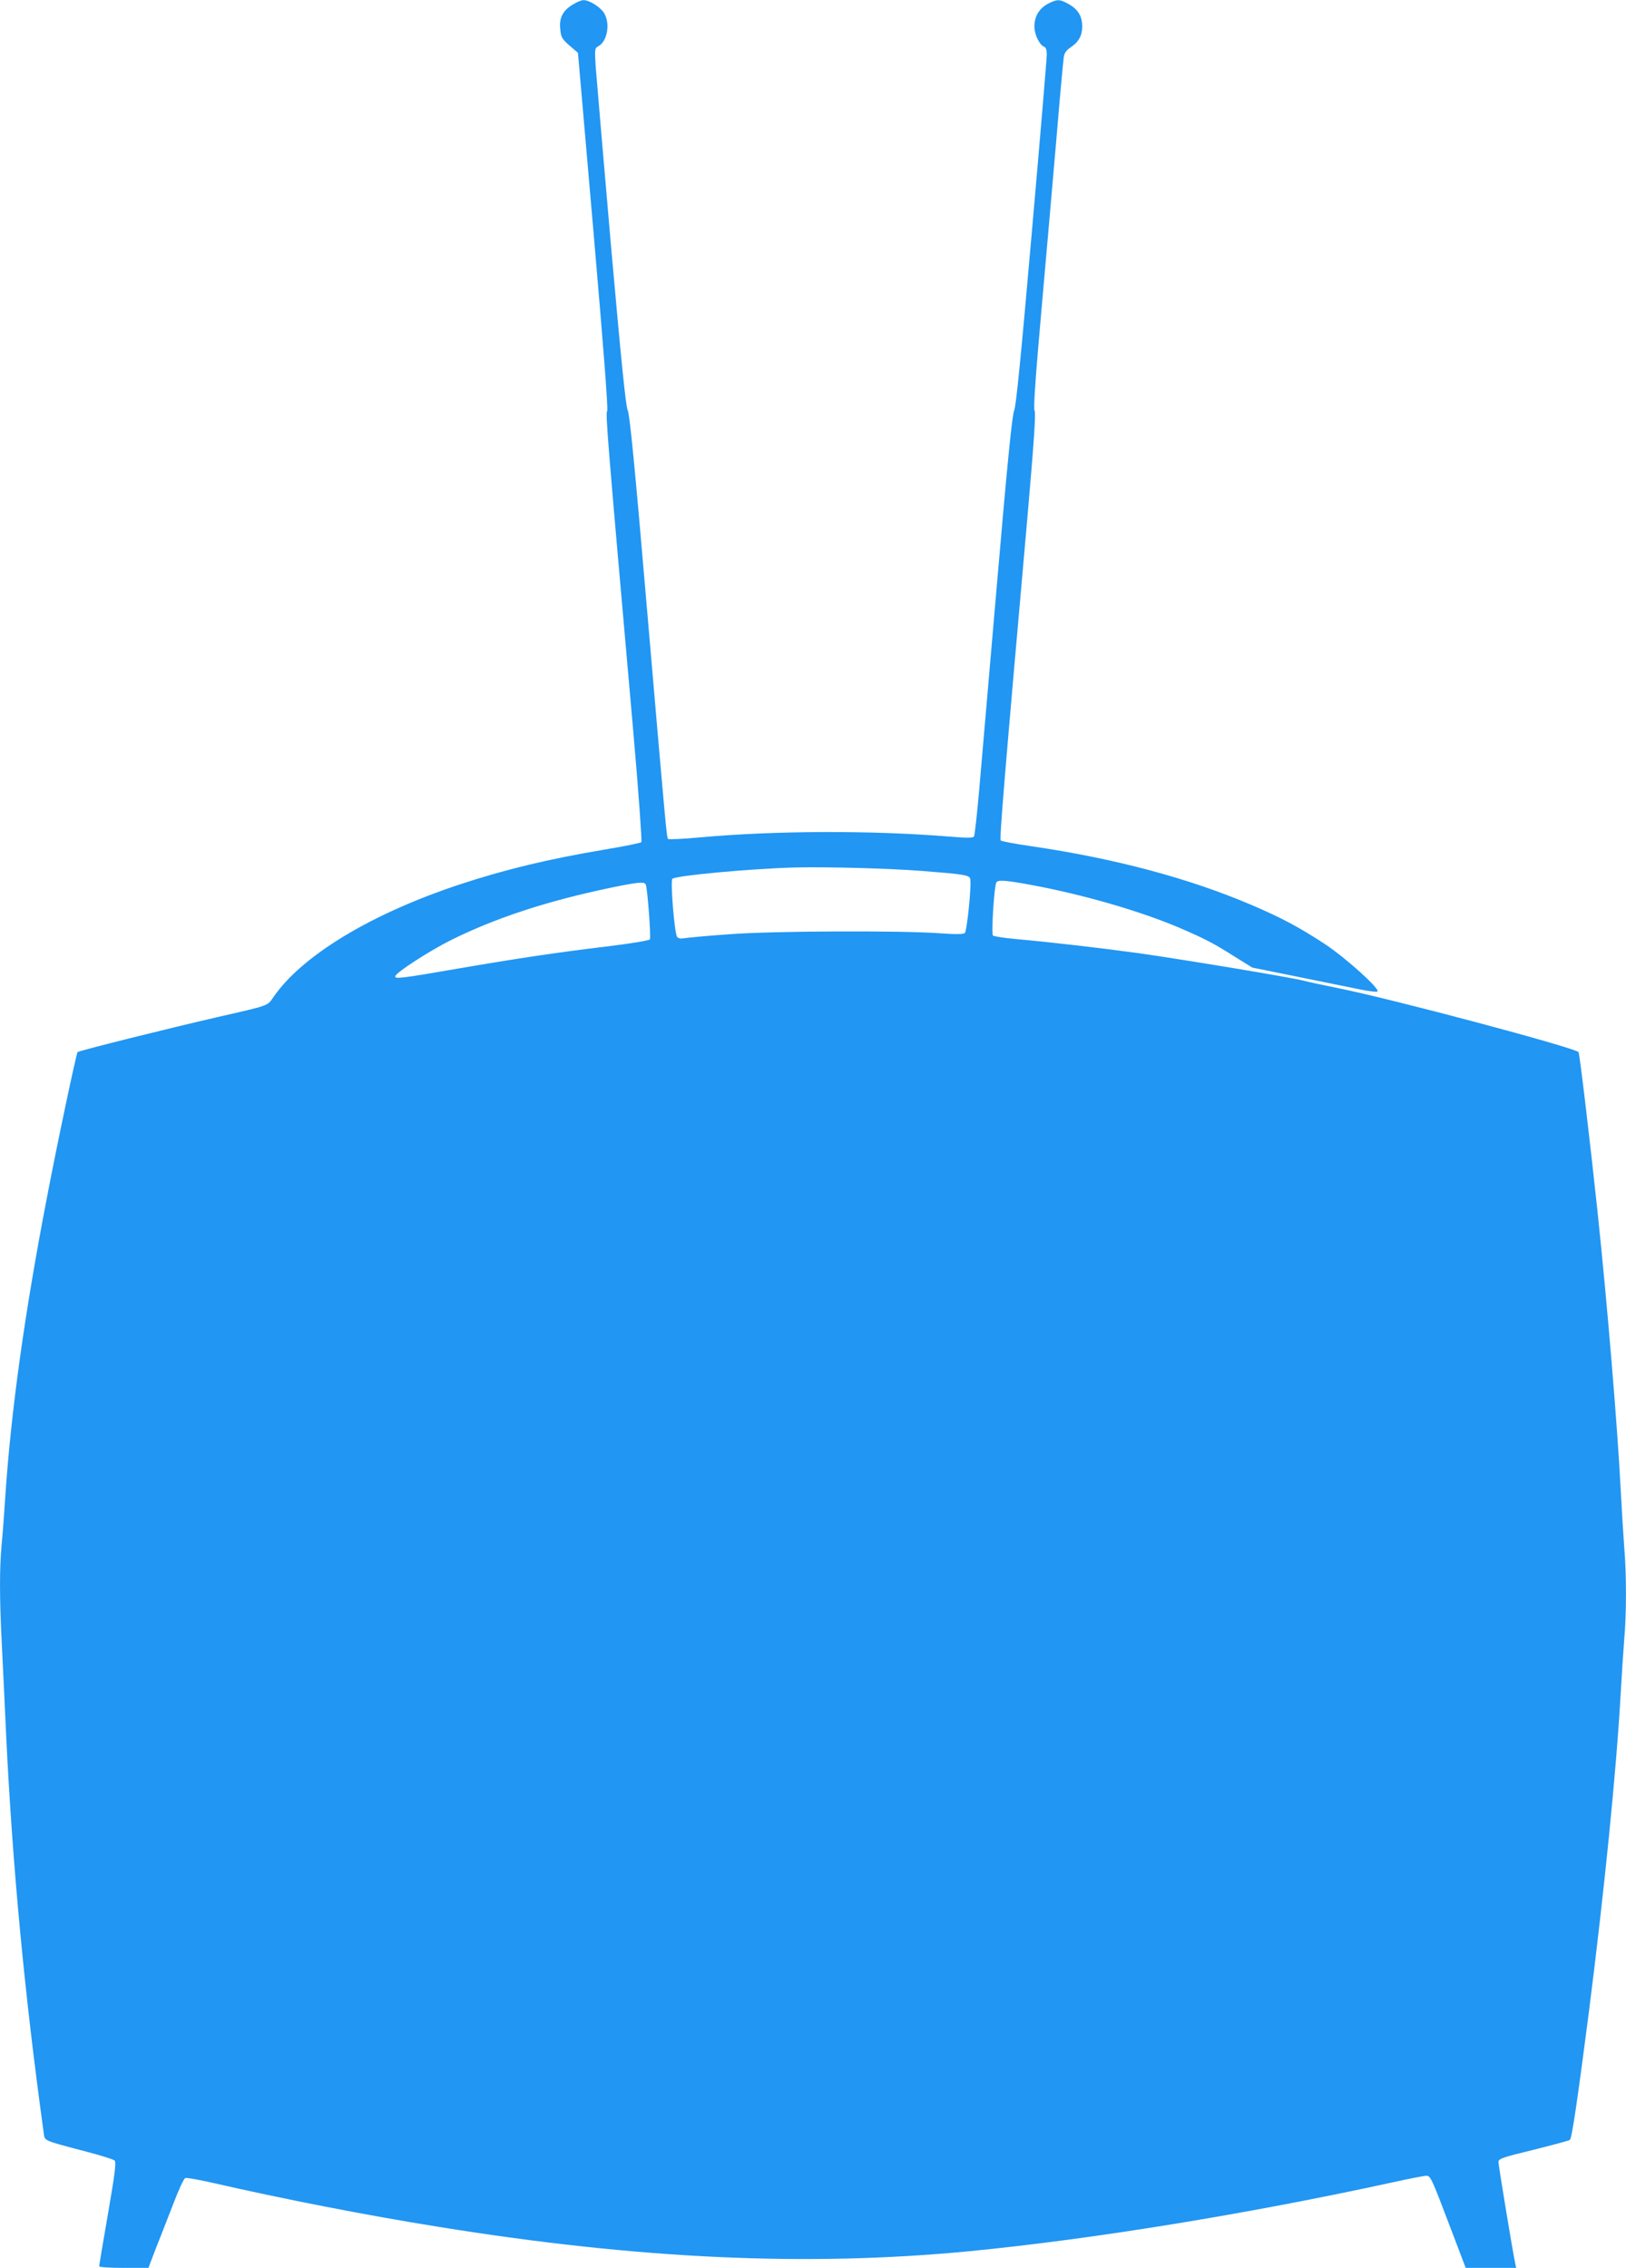
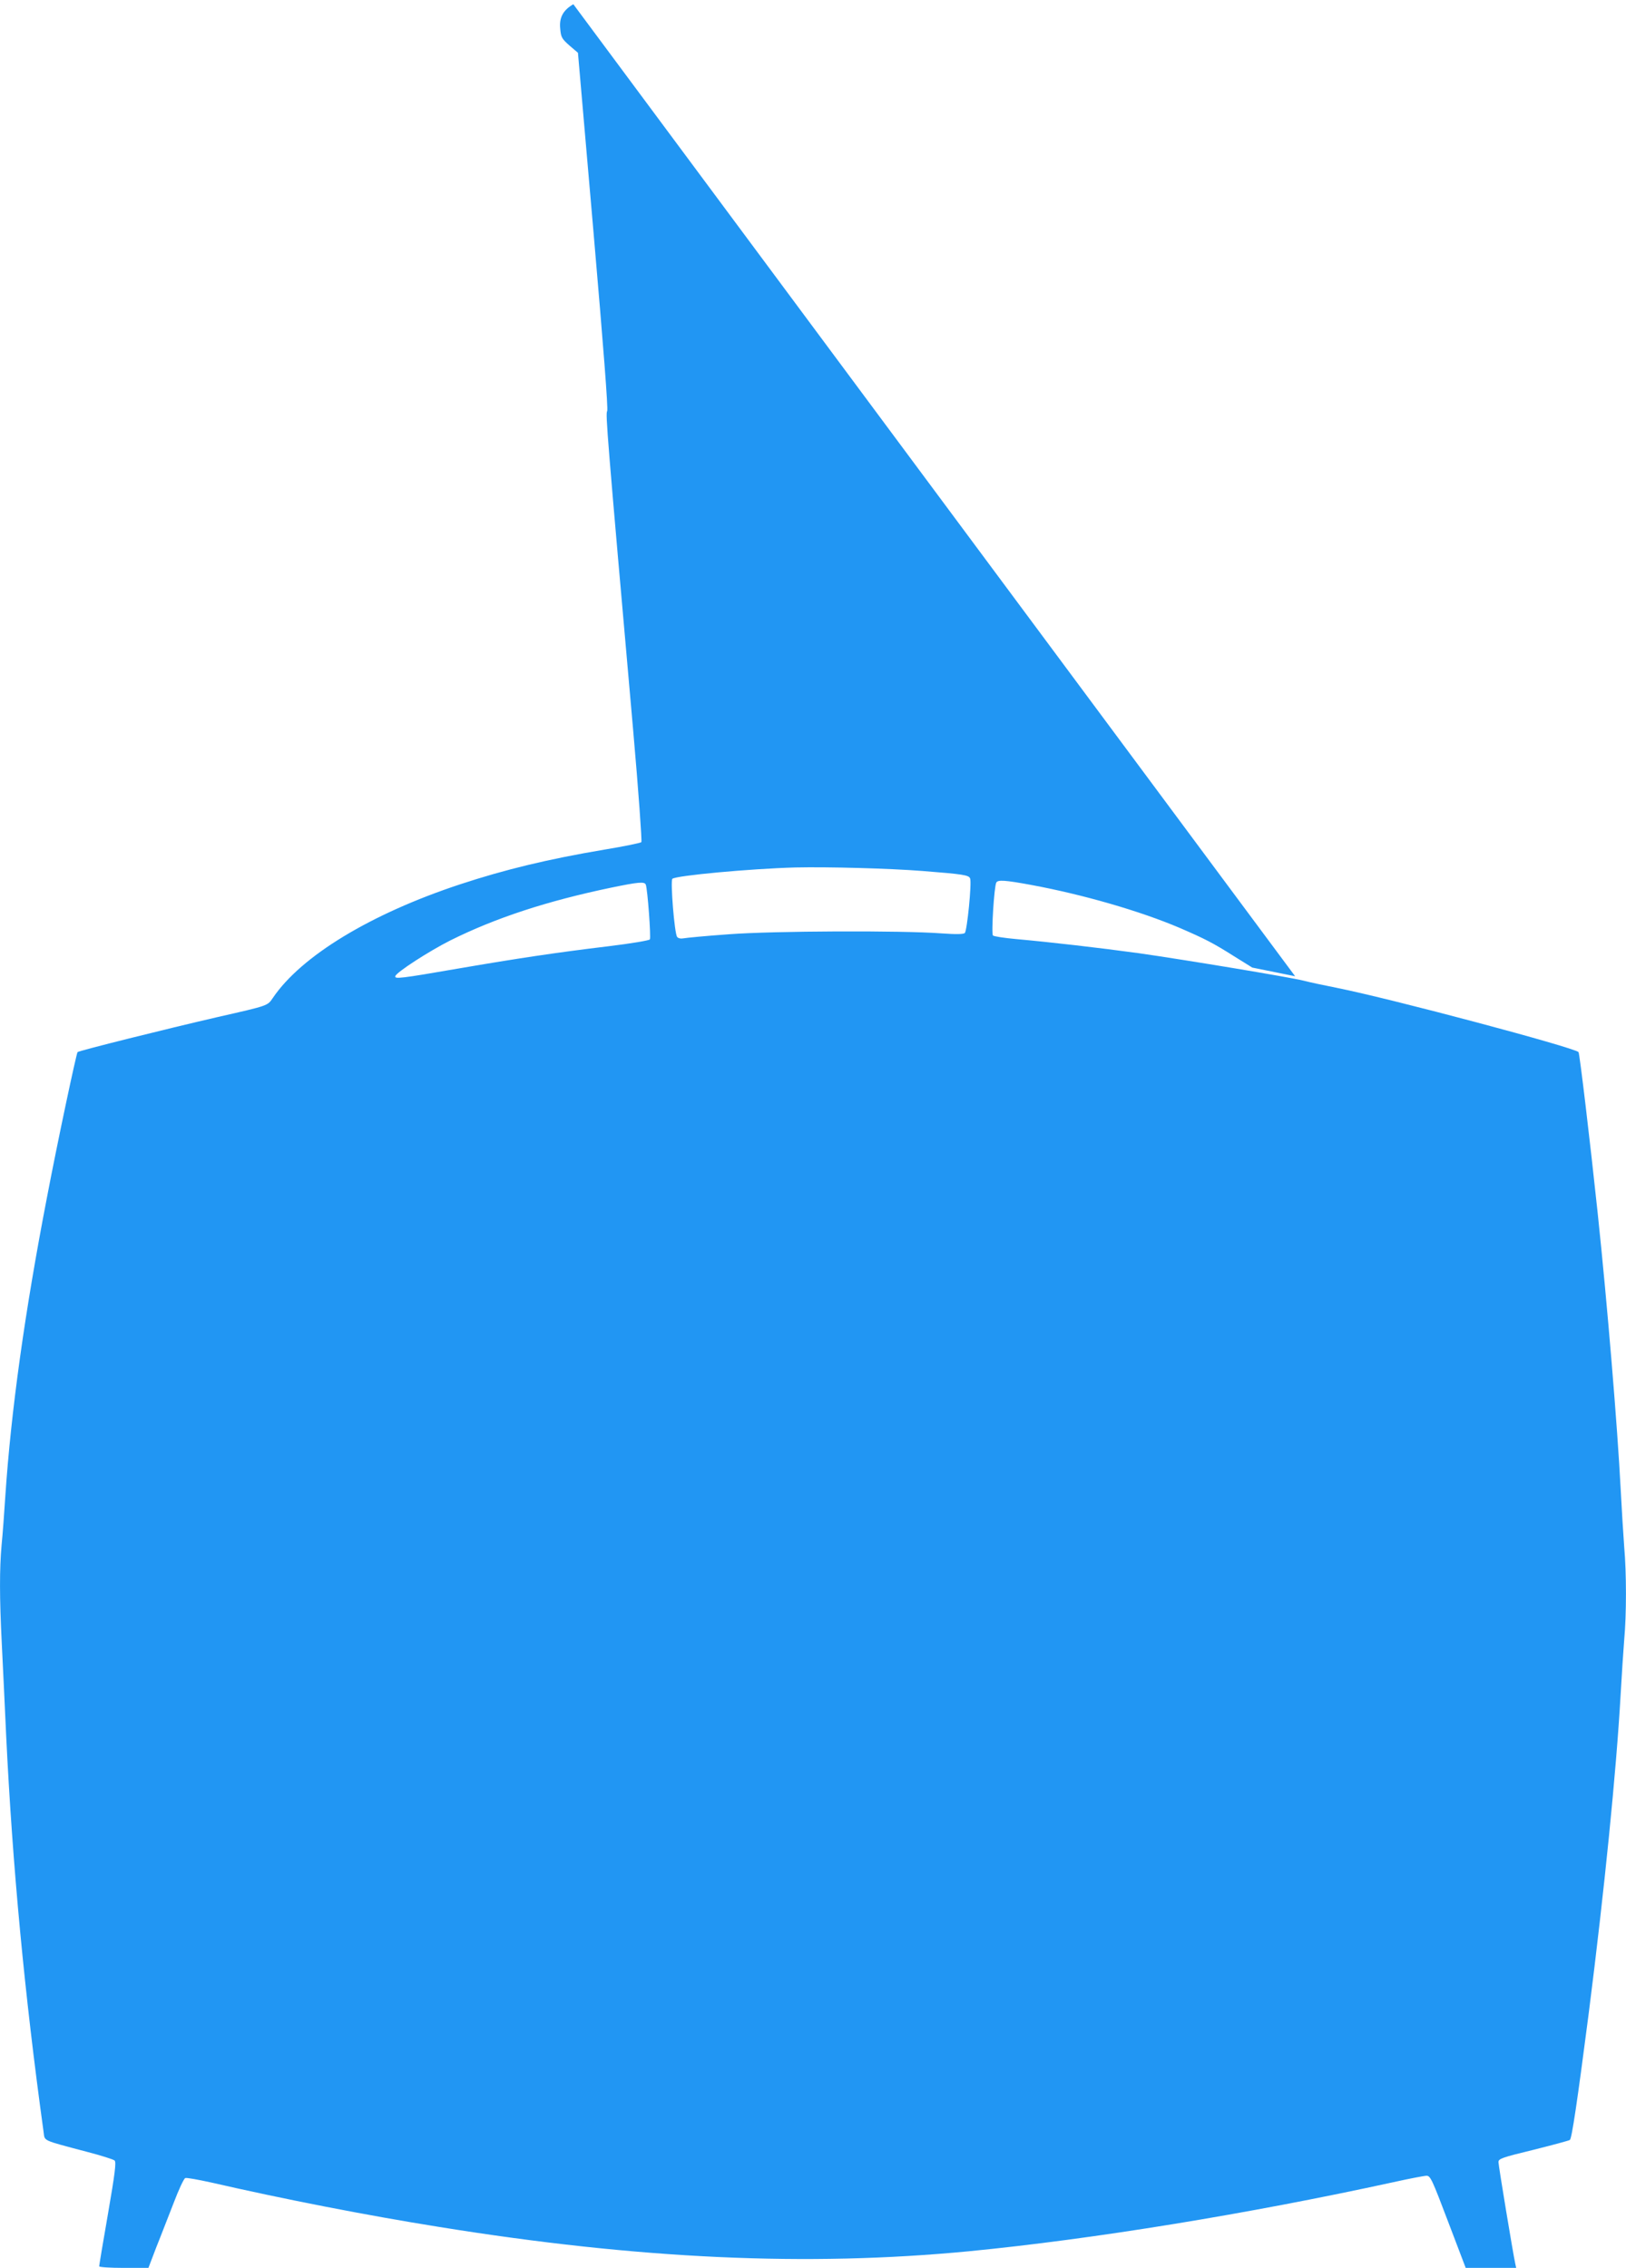
<svg xmlns="http://www.w3.org/2000/svg" version="1.0" width="918pt" height="1280pt" viewBox="0 0 918 1280" preserveAspectRatio="xMidYMid meet">
  <g transform="translate(0,1280) scale(0.1,-0.1)" fill="#2196f3" stroke="none">
-     <path d="M3237 12776 c-58 -33 -81 -76 -74 -139 4 -47 9 -56 52 -94 l48 -41 87 -1003 c58 -671 84 -1009 78 -1019 -10 -15 -1 -127 147 -1805 30 -341 50 -624 46 -628 -5 -5 -98 -24 -207 -42 -321 -54 -564 -113 -816 -196 -506 -167 -898 -405 -1058 -642 -30 -44 -24 -42 -310 -107 -295 -68 -783 -190 -792 -198 -7 -8 -111 -496 -173 -821 -126 -652 -203 -1208 -235 -1686 -6 -93 -15 -217 -21 -275 -12 -136 -12 -295 1 -555 6 -115 17 -352 25 -525 36 -736 103 -1451 211 -2232 8 -54 -15 -44 249 -114 77 -20 146 -42 152 -48 10 -9 2 -73 -37 -299 -28 -159 -50 -293 -50 -298 0 -5 61 -9 139 -9 l139 0 45 118 c26 64 69 177 98 250 28 74 57 136 65 139 7 3 73 -9 146 -25 405 -93 875 -185 1288 -251 1129 -182 2078 -225 2992 -137 698 68 1572 210 2396 390 90 20 174 36 186 36 22 0 32 -23 122 -260 l99 -260 143 0 142 0 -5 23 c-12 53 -95 555 -95 574 0 19 19 26 196 69 108 27 201 52 207 56 11 7 42 215 107 718 88 692 155 1358 180 1800 6 107 15 245 20 306 13 142 13 375 0 522 -5 65 -14 212 -20 327 -18 350 -75 1040 -130 1560 -44 415 -102 900 -108 907 -29 27 -1052 300 -1367 363 -71 14 -155 32 -185 40 -79 20 -678 119 -930 155 -227 31 -495 62 -695 80 -66 6 -124 15 -129 20 -10 10 7 280 19 299 9 16 48 14 199 -14 291 -54 613 -147 836 -242 141 -61 187 -84 307 -160 l103 -64 242 -49 c134 -27 291 -59 350 -71 59 -13 111 -19 115 -15 15 15 -183 193 -299 269 -144 94 -239 145 -409 218 -355 152 -775 264 -1247 333 -90 13 -168 28 -172 32 -8 8 20 347 151 1829 36 413 48 585 40 597 -7 11 4 176 39 570 27 304 65 742 85 973 19 231 38 435 41 453 3 23 15 39 39 55 44 29 65 66 65 117 0 57 -22 95 -73 125 -53 30 -66 31 -118 5 -51 -26 -79 -72 -79 -129 0 -46 28 -104 55 -115 10 -3 15 -19 15 -43 0 -21 -38 -475 -85 -1009 -61 -701 -89 -980 -99 -1000 -11 -21 -38 -288 -96 -964 -44 -514 -90 -1046 -102 -1182 -12 -136 -25 -253 -29 -259 -5 -9 -41 -9 -149 0 -433 35 -974 33 -1395 -5 -97 -9 -180 -13 -183 -9 -8 8 -10 25 -122 1330 -66 774 -95 1068 -106 1089 -11 21 -37 281 -95 935 -43 498 -82 952 -86 1007 -6 97 -5 102 15 113 51 27 69 129 32 188 -20 33 -85 74 -117 72 -10 0 -35 -10 -56 -23z m1973 -4892 c229 -18 260 -23 267 -42 10 -24 -17 -296 -30 -308 -8 -7 -48 -8 -132 -2 -226 17 -948 14 -1200 -5 -126 -9 -242 -20 -256 -23 -15 -3 -30 0 -36 8 -15 18 -39 316 -27 328 19 18 437 57 694 64 185 4 529 -5 720 -20z m-1564 -77 c10 -26 30 -297 23 -309 -4 -6 -104 -23 -236 -39 -291 -35 -511 -68 -843 -125 -329 -57 -364 -61 -358 -43 8 23 191 141 310 201 255 127 544 222 908 298 155 32 189 35 196 17z" />
+     <path d="M3237 12776 c-58 -33 -81 -76 -74 -139 4 -47 9 -56 52 -94 l48 -41 87 -1003 c58 -671 84 -1009 78 -1019 -10 -15 -1 -127 147 -1805 30 -341 50 -624 46 -628 -5 -5 -98 -24 -207 -42 -321 -54 -564 -113 -816 -196 -506 -167 -898 -405 -1058 -642 -30 -44 -24 -42 -310 -107 -295 -68 -783 -190 -792 -198 -7 -8 -111 -496 -173 -821 -126 -652 -203 -1208 -235 -1686 -6 -93 -15 -217 -21 -275 -12 -136 -12 -295 1 -555 6 -115 17 -352 25 -525 36 -736 103 -1451 211 -2232 8 -54 -15 -44 249 -114 77 -20 146 -42 152 -48 10 -9 2 -73 -37 -299 -28 -159 -50 -293 -50 -298 0 -5 61 -9 139 -9 l139 0 45 118 c26 64 69 177 98 250 28 74 57 136 65 139 7 3 73 -9 146 -25 405 -93 875 -185 1288 -251 1129 -182 2078 -225 2992 -137 698 68 1572 210 2396 390 90 20 174 36 186 36 22 0 32 -23 122 -260 l99 -260 143 0 142 0 -5 23 c-12 53 -95 555 -95 574 0 19 19 26 196 69 108 27 201 52 207 56 11 7 42 215 107 718 88 692 155 1358 180 1800 6 107 15 245 20 306 13 142 13 375 0 522 -5 65 -14 212 -20 327 -18 350 -75 1040 -130 1560 -44 415 -102 900 -108 907 -29 27 -1052 300 -1367 363 -71 14 -155 32 -185 40 -79 20 -678 119 -930 155 -227 31 -495 62 -695 80 -66 6 -124 15 -129 20 -10 10 7 280 19 299 9 16 48 14 199 -14 291 -54 613 -147 836 -242 141 -61 187 -84 307 -160 l103 -64 242 -49 z m1973 -4892 c229 -18 260 -23 267 -42 10 -24 -17 -296 -30 -308 -8 -7 -48 -8 -132 -2 -226 17 -948 14 -1200 -5 -126 -9 -242 -20 -256 -23 -15 -3 -30 0 -36 8 -15 18 -39 316 -27 328 19 18 437 57 694 64 185 4 529 -5 720 -20z m-1564 -77 c10 -26 30 -297 23 -309 -4 -6 -104 -23 -236 -39 -291 -35 -511 -68 -843 -125 -329 -57 -364 -61 -358 -43 8 23 191 141 310 201 255 127 544 222 908 298 155 32 189 35 196 17z" />
  </g>
</svg>